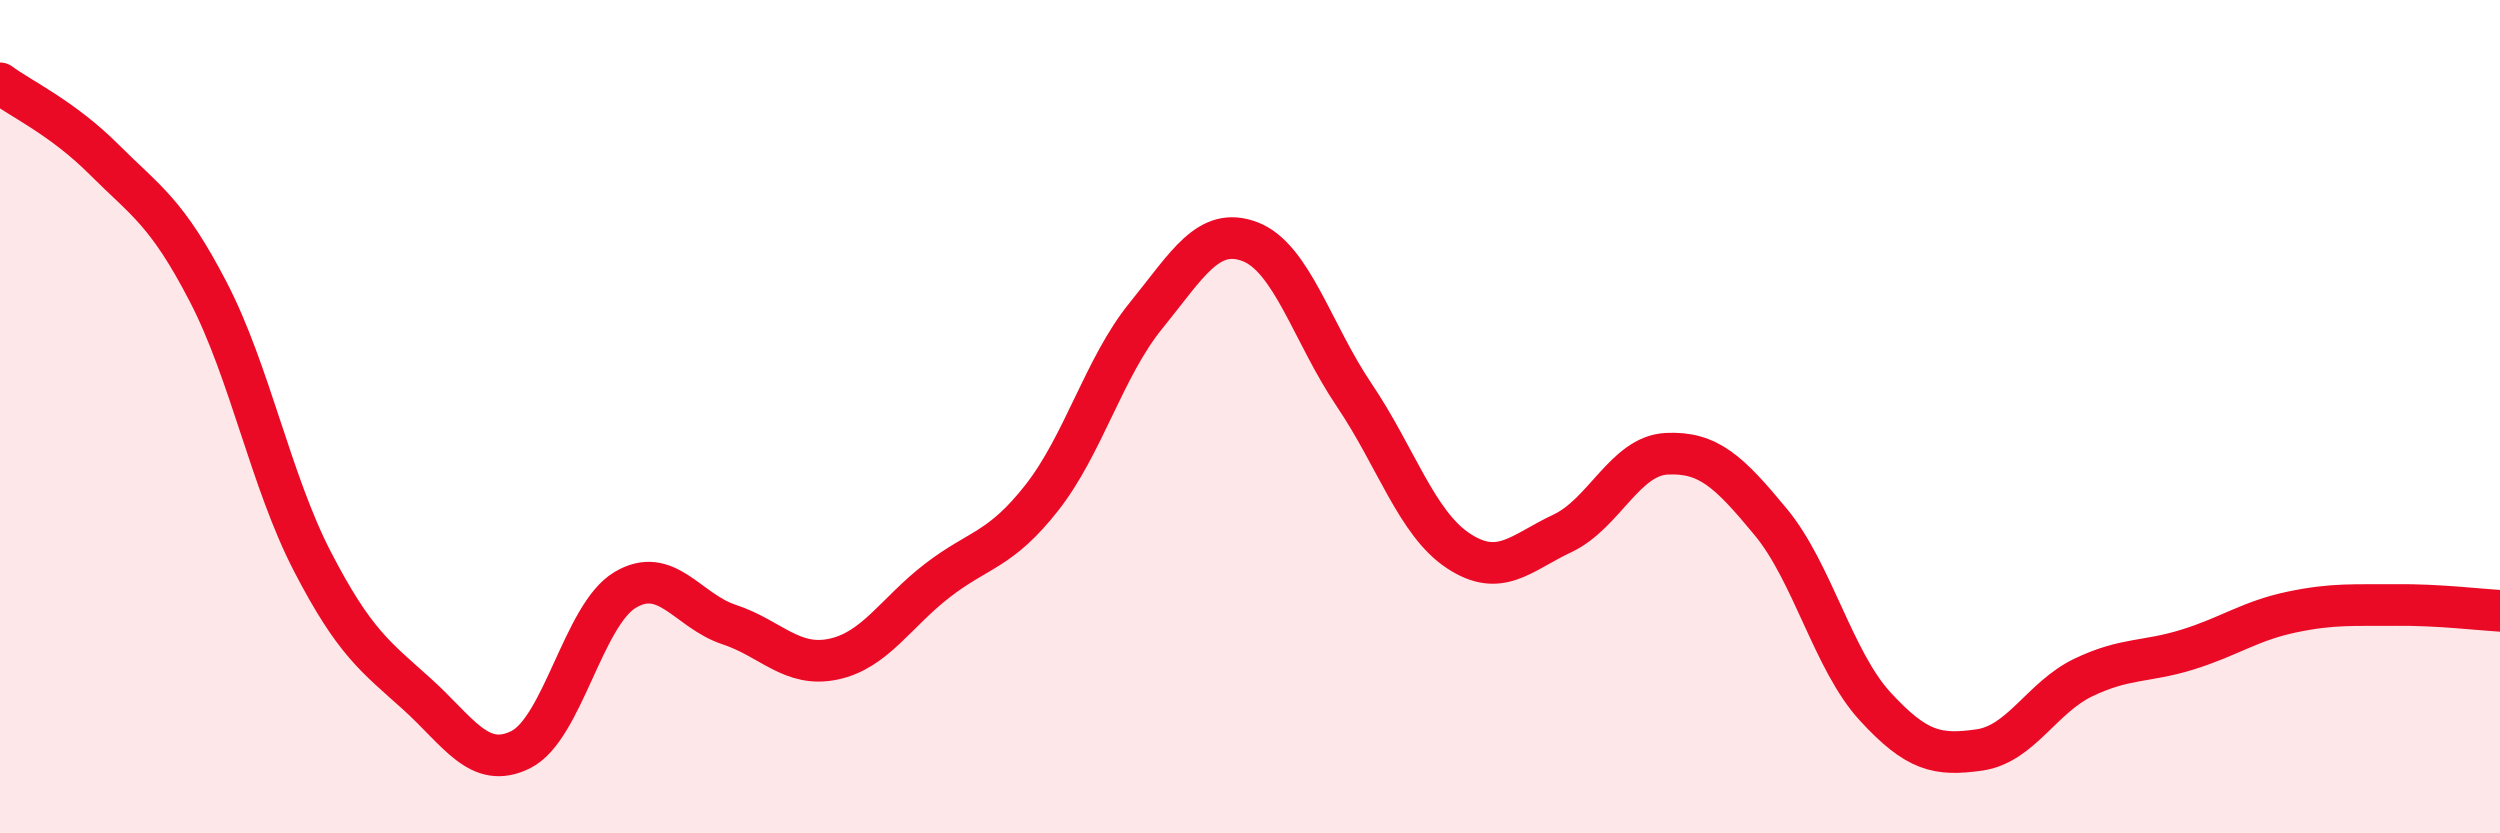
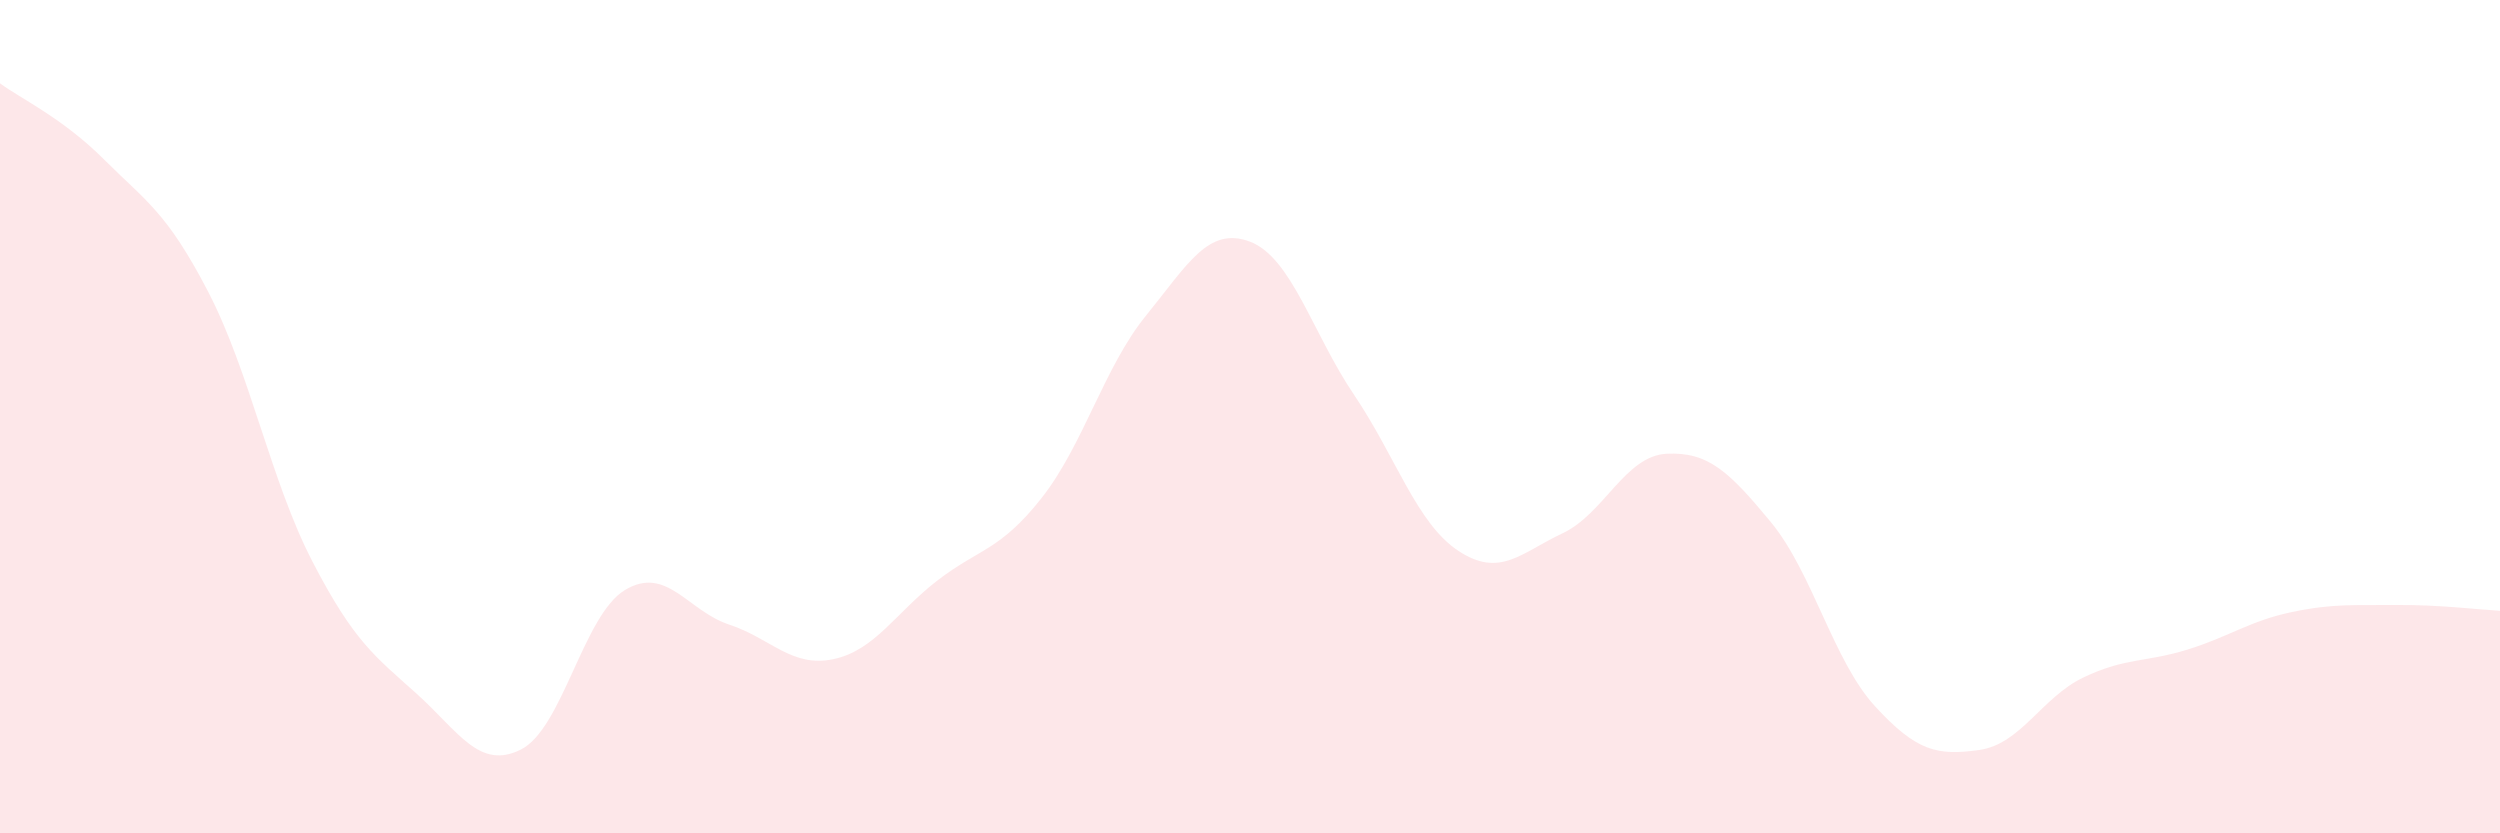
<svg xmlns="http://www.w3.org/2000/svg" width="60" height="20" viewBox="0 0 60 20">
  <path d="M 0,2 C 0.5,2.37 1.5,2.83 2.5,3.83 C 3.5,4.83 4,5.08 5,7.01 C 6,8.94 6.5,11.55 7.5,13.48 C 8.5,15.41 9,15.75 10,16.65 C 11,17.55 11.5,18.49 12.5,17.99 C 13.5,17.49 14,14.76 15,14.16 C 16,13.56 16.5,14.66 17.5,14.99 C 18.5,15.32 19,16.03 20,15.82 C 21,15.61 21.5,14.7 22.5,13.93 C 23.5,13.16 24,13.22 25,11.95 C 26,10.68 26.5,8.81 27.5,7.58 C 28.5,6.35 29,5.42 30,5.8 C 31,6.18 31.5,8 32.5,9.48 C 33.5,10.96 34,12.56 35,13.22 C 36,13.88 36.5,13.27 37.5,12.8 C 38.5,12.33 39,10.94 40,10.89 C 41,10.84 41.5,11.32 42.5,12.53 C 43.5,13.74 44,15.86 45,16.95 C 46,18.04 46.5,18.14 47.5,18 C 48.5,17.86 49,16.74 50,16.26 C 51,15.78 51.5,15.9 52.5,15.59 C 53.5,15.28 54,14.9 55,14.69 C 56,14.48 56.5,14.53 57.5,14.52 C 58.5,14.51 59.5,14.63 60,14.66L60 20L0 20Z" fill="#EB0A25" opacity="0.1" stroke-linecap="round" stroke-linejoin="round" />
-   <path d="M 0,2 C 0.5,2.37 1.5,2.83 2.5,3.83 C 3.5,4.83 4,5.08 5,7.01 C 6,8.94 6.5,11.55 7.5,13.48 C 8.5,15.41 9,15.75 10,16.65 C 11,17.55 11.5,18.49 12.5,17.99 C 13.5,17.49 14,14.76 15,14.16 C 16,13.56 16.5,14.66 17.5,14.99 C 18.5,15.32 19,16.03 20,15.82 C 21,15.61 21.5,14.7 22.5,13.93 C 23.5,13.16 24,13.22 25,11.95 C 26,10.68 26.5,8.81 27.5,7.58 C 28.5,6.35 29,5.42 30,5.8 C 31,6.18 31.5,8 32.5,9.48 C 33.5,10.96 34,12.56 35,13.22 C 36,13.88 36.5,13.27 37.5,12.8 C 38.5,12.33 39,10.94 40,10.89 C 41,10.84 41.5,11.32 42.5,12.53 C 43.5,13.74 44,15.86 45,16.95 C 46,18.04 46.5,18.14 47.5,18 C 48.5,17.86 49,16.74 50,16.26 C 51,15.78 51.5,15.9 52.5,15.59 C 53.5,15.28 54,14.9 55,14.69 C 56,14.48 56.5,14.53 57.5,14.52 C 58.5,14.51 59.5,14.63 60,14.66" stroke="#EB0A25" stroke-width="1" fill="none" stroke-linecap="round" stroke-linejoin="round" />
</svg>